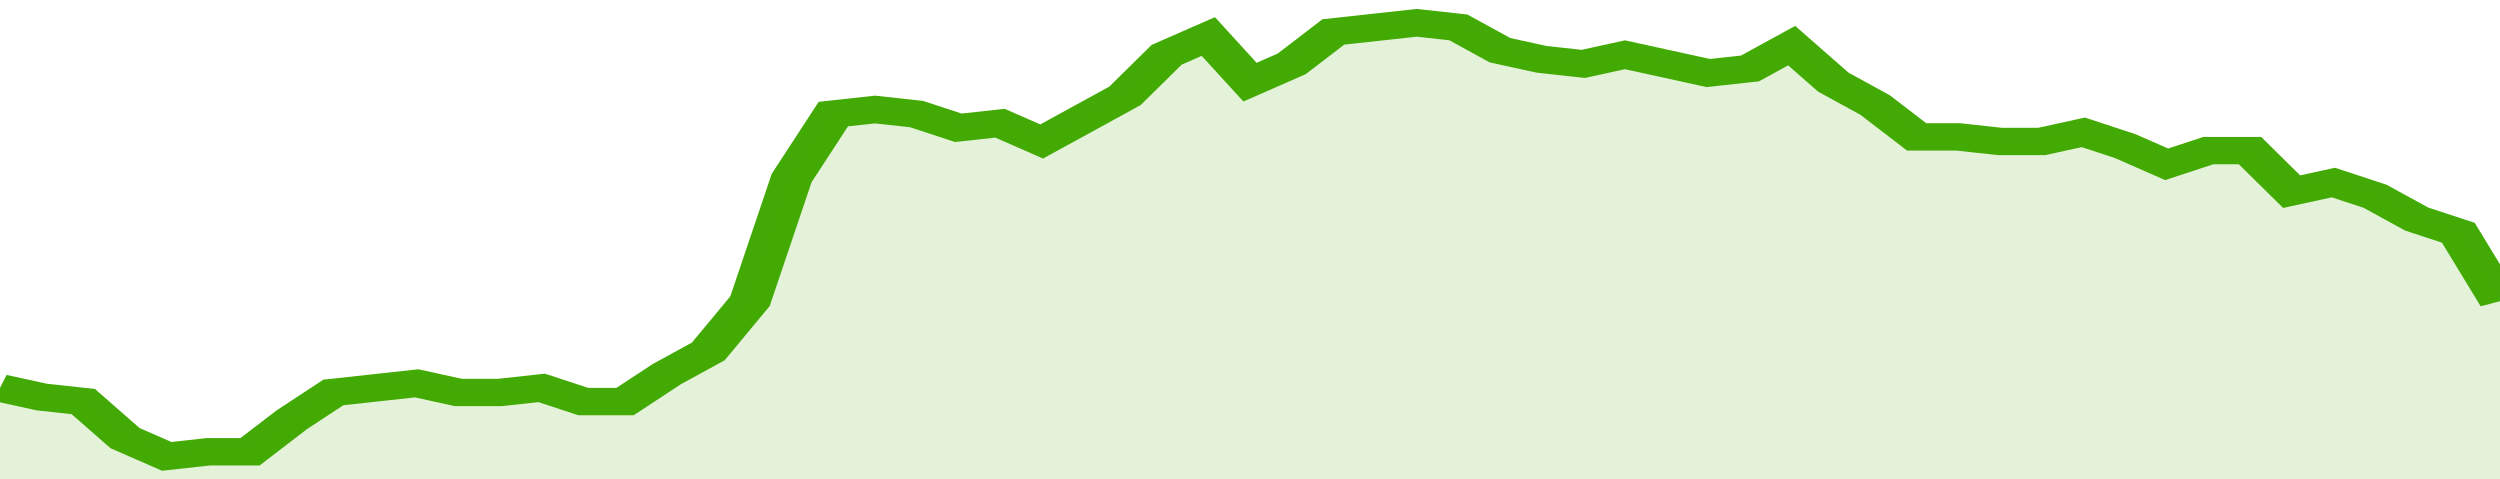
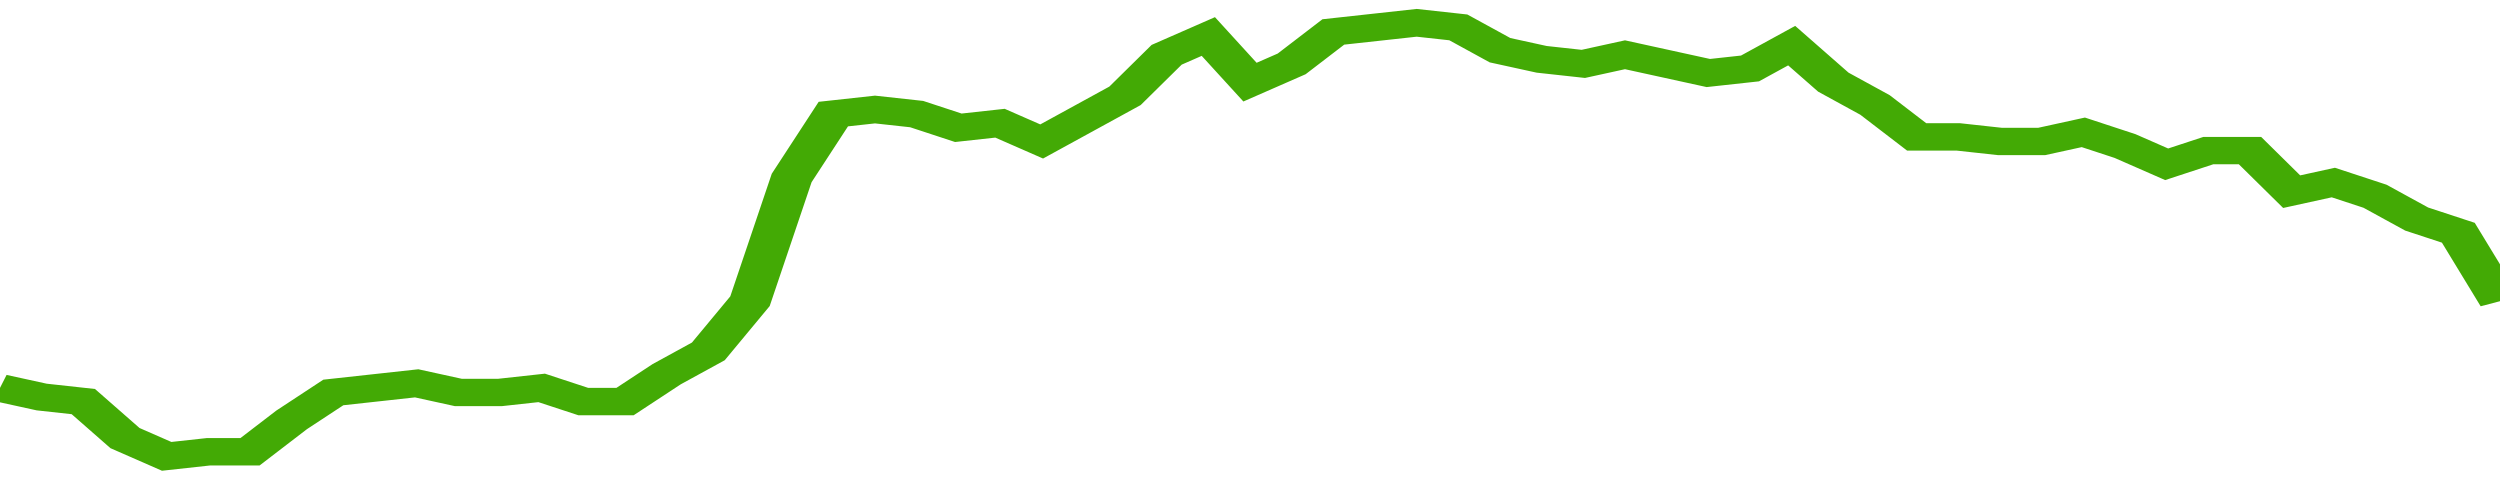
<svg xmlns="http://www.w3.org/2000/svg" viewBox="0 0 360 105" width="120" height="23" preserveAspectRatio="none">
  <polyline fill="none" stroke="#43AA05" stroke-width="6" points="0, 85 6, 87 12, 88 18, 96 24, 100 30, 99 36, 99 42, 92 48, 86 54, 85 60, 84 66, 86 72, 86 78, 85 84, 88 90, 88 96, 82 102, 77 108, 66 114, 39 120, 25 126, 24 132, 25 138, 28 144, 27 150, 31 156, 26 162, 21 168, 12 174, 8 180, 18 186, 14 192, 7 198, 6 204, 5 210, 6 216, 11 222, 13 228, 14 234, 12 240, 14 246, 16 252, 15 258, 10 264, 18 270, 23 276, 30 282, 30 288, 31 294, 31 300, 29 306, 32 312, 36 318, 33 324, 33 330, 42 336, 40 342, 43 348, 48 354, 51 360, 66 360, 66 "> </polyline>
-   <polygon fill="#43AA05" opacity="0.15" points="0, 105 0, 85 6, 87 12, 88 18, 96 24, 100 30, 99 36, 99 42, 92 48, 86 54, 85 60, 84 66, 86 72, 86 78, 85 84, 88 90, 88 96, 82 102, 77 108, 66 114, 39 120, 25 126, 24 132, 25 138, 28 144, 27 150, 31 156, 26 162, 21 168, 12 174, 8 180, 18 186, 14 192, 7 198, 6 204, 5 210, 6 216, 11 222, 13 228, 14 234, 12 240, 14 246, 16 252, 15 258, 10 264, 18 270, 23 276, 30 282, 30 288, 31 294, 31 300, 29 306, 32 312, 36 318, 33 324, 33 330, 42 336, 40 342, 43 348, 48 354, 51 360, 66 360, 105 " />
</svg>